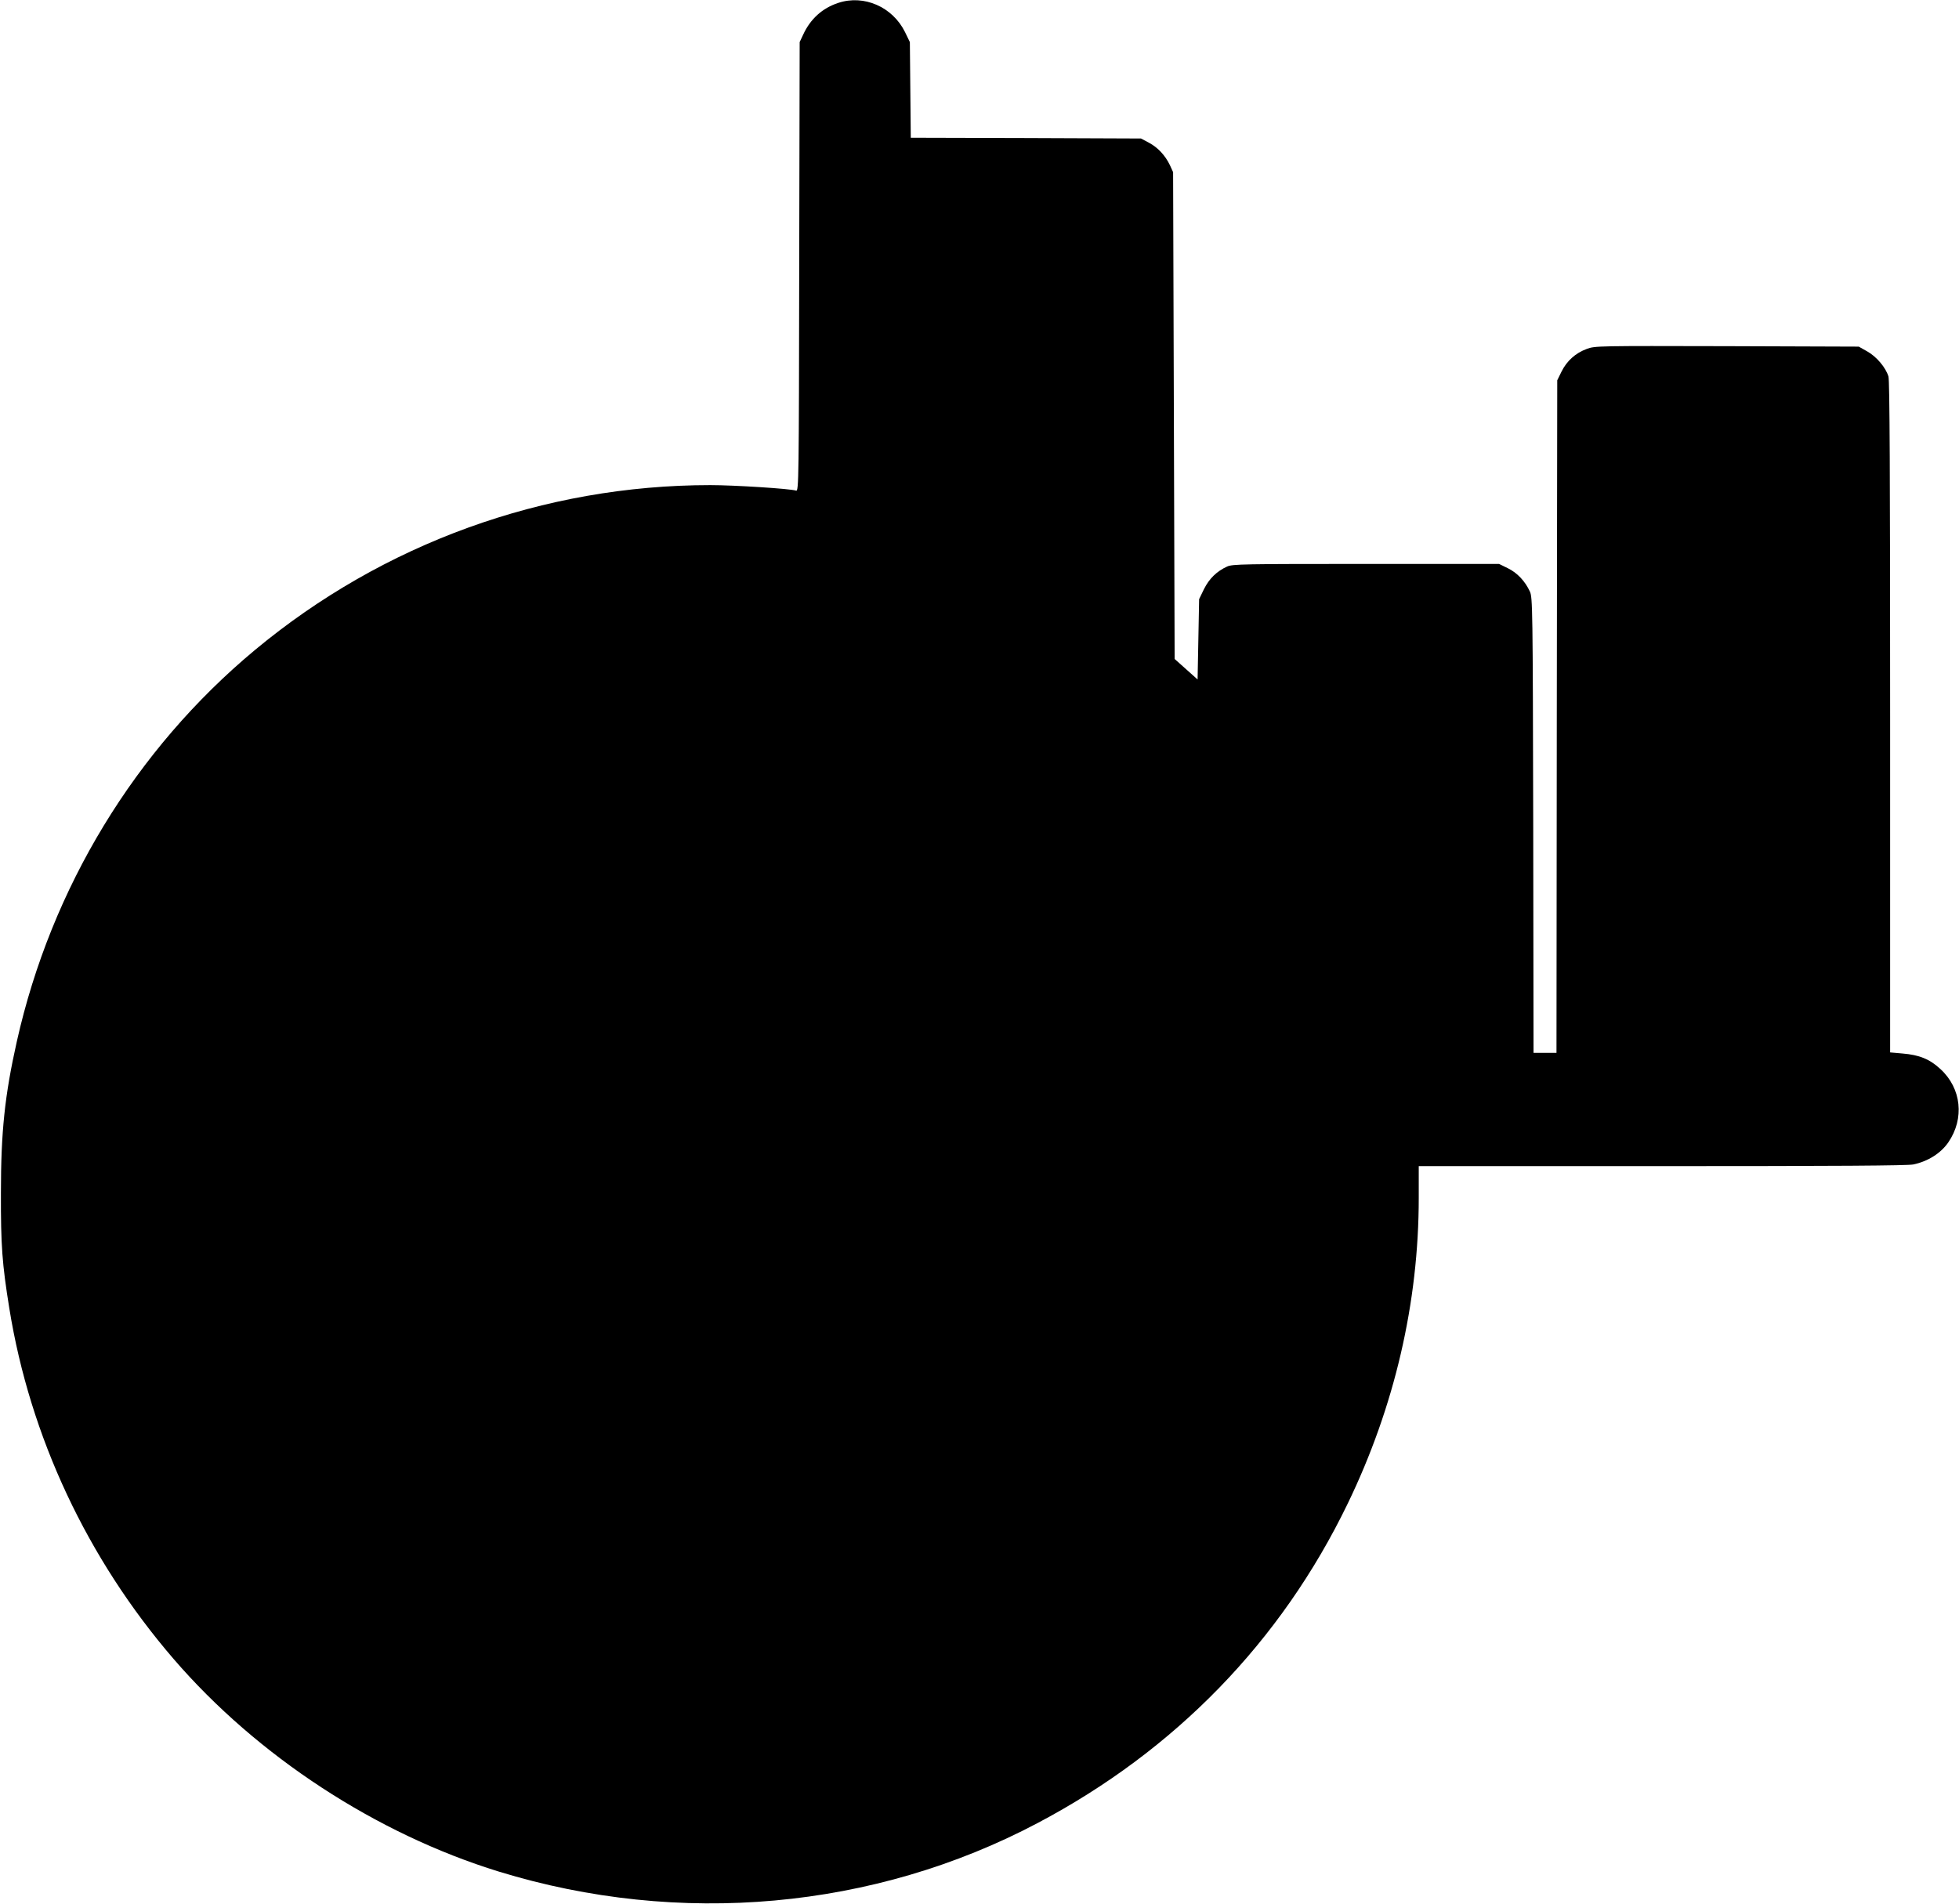
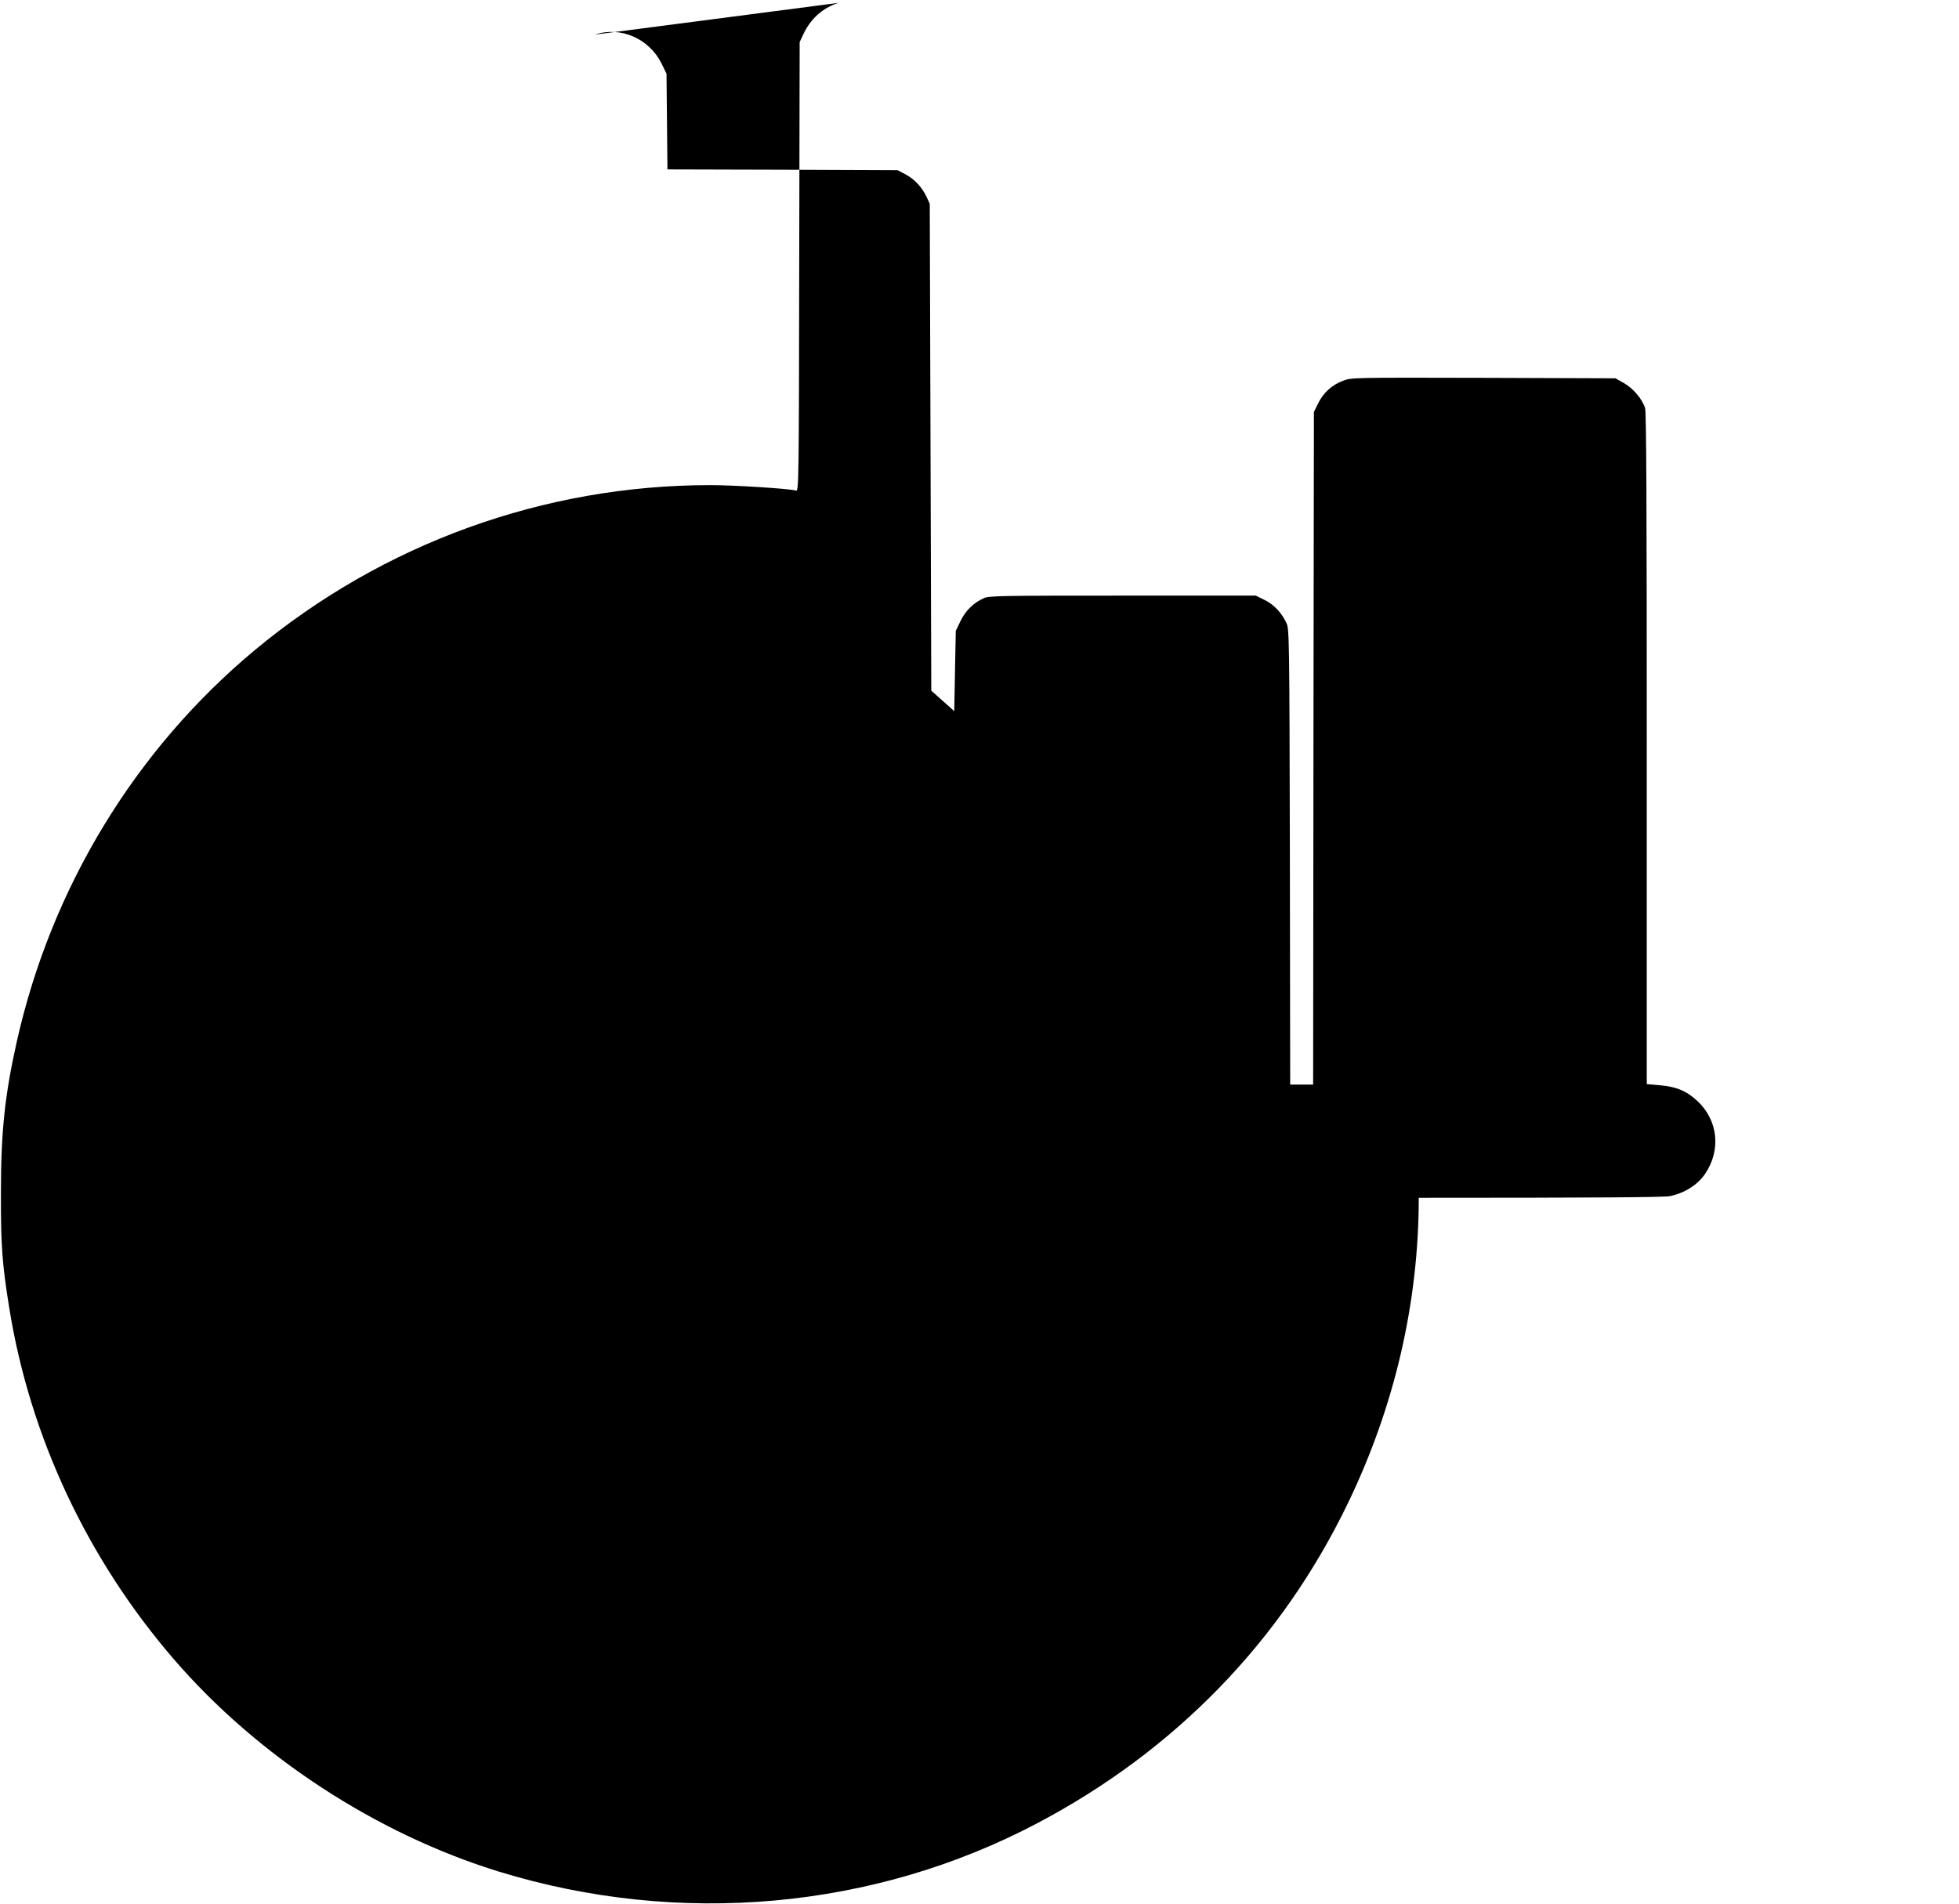
<svg xmlns="http://www.w3.org/2000/svg" version="1.0" width="1280pt" height="1244pt" viewBox="0 0 1280 1244" preserveAspectRatio="xMidYMid meet">
  <g transform="translate(0,1244) scale(0.1,-0.1)" fill="#000000" stroke="none">
-     <path d="M5477 12421 c-104 -34 -182 -105 -229 -207 l-23 -49 -3 -1468 c-2 -1388 -3 -1468 -20 -1463 -39 13 -406 36 -561 36 -1087 0 -2138 -381 -2976 -1078 -782 -651 -1330 -1553 -1555 -2557 -79 -353 -104 -591 -104 -990 -1 -343 8 -464 55 -755 135 -837 508 -1634 1073 -2290 547 -635 1324 -1143 2126 -1390 1179 -362 2452 -247 3519 317 900 475 1592 1188 2027 2088 306 633 464 1313 464 1998 l0 207 1590 0 c1137 0 1604 3 1642 11 95 20 179 73 228 144 107 156 86 353 -51 479 -70 65 -138 93 -249 102 l-80 7 0 2190 c0 1598 -3 2200 -11 2227 -18 59 -78 130 -139 164 l-55 31 -861 3 c-846 2 -863 2 -916 -18 -74 -27 -131 -79 -165 -148 l-28 -57 -3 -2197 -2 -2198 -75 0 -75 0 -2 1488 c-3 1424 -4 1489 -22 1527 -31 67 -82 122 -144 152 l-57 28 -870 0 c-796 0 -873 -1 -907 -17 -68 -31 -117 -79 -151 -147 l-32 -66 -5 -262 -5 -263 -75 67 -75 67 -5 1590 -5 1591 -21 46 c-30 63 -79 116 -138 147 l-51 27 -752 3 -752 2 -3 313 -3 312 -32 66 c-81 164 -268 246 -436 190z" />
+     <path d="M5477 12421 c-104 -34 -182 -105 -229 -207 l-23 -49 -3 -1468 c-2 -1388 -3 -1468 -20 -1463 -39 13 -406 36 -561 36 -1087 0 -2138 -381 -2976 -1078 -782 -651 -1330 -1553 -1555 -2557 -79 -353 -104 -591 -104 -990 -1 -343 8 -464 55 -755 135 -837 508 -1634 1073 -2290 547 -635 1324 -1143 2126 -1390 1179 -362 2452 -247 3519 317 900 475 1592 1188 2027 2088 306 633 464 1313 464 1998 c1137 0 1604 3 1642 11 95 20 179 73 228 144 107 156 86 353 -51 479 -70 65 -138 93 -249 102 l-80 7 0 2190 c0 1598 -3 2200 -11 2227 -18 59 -78 130 -139 164 l-55 31 -861 3 c-846 2 -863 2 -916 -18 -74 -27 -131 -79 -165 -148 l-28 -57 -3 -2197 -2 -2198 -75 0 -75 0 -2 1488 c-3 1424 -4 1489 -22 1527 -31 67 -82 122 -144 152 l-57 28 -870 0 c-796 0 -873 -1 -907 -17 -68 -31 -117 -79 -151 -147 l-32 -66 -5 -262 -5 -263 -75 67 -75 67 -5 1590 -5 1591 -21 46 c-30 63 -79 116 -138 147 l-51 27 -752 3 -752 2 -3 313 -3 312 -32 66 c-81 164 -268 246 -436 190z" />
  </g>
</svg>